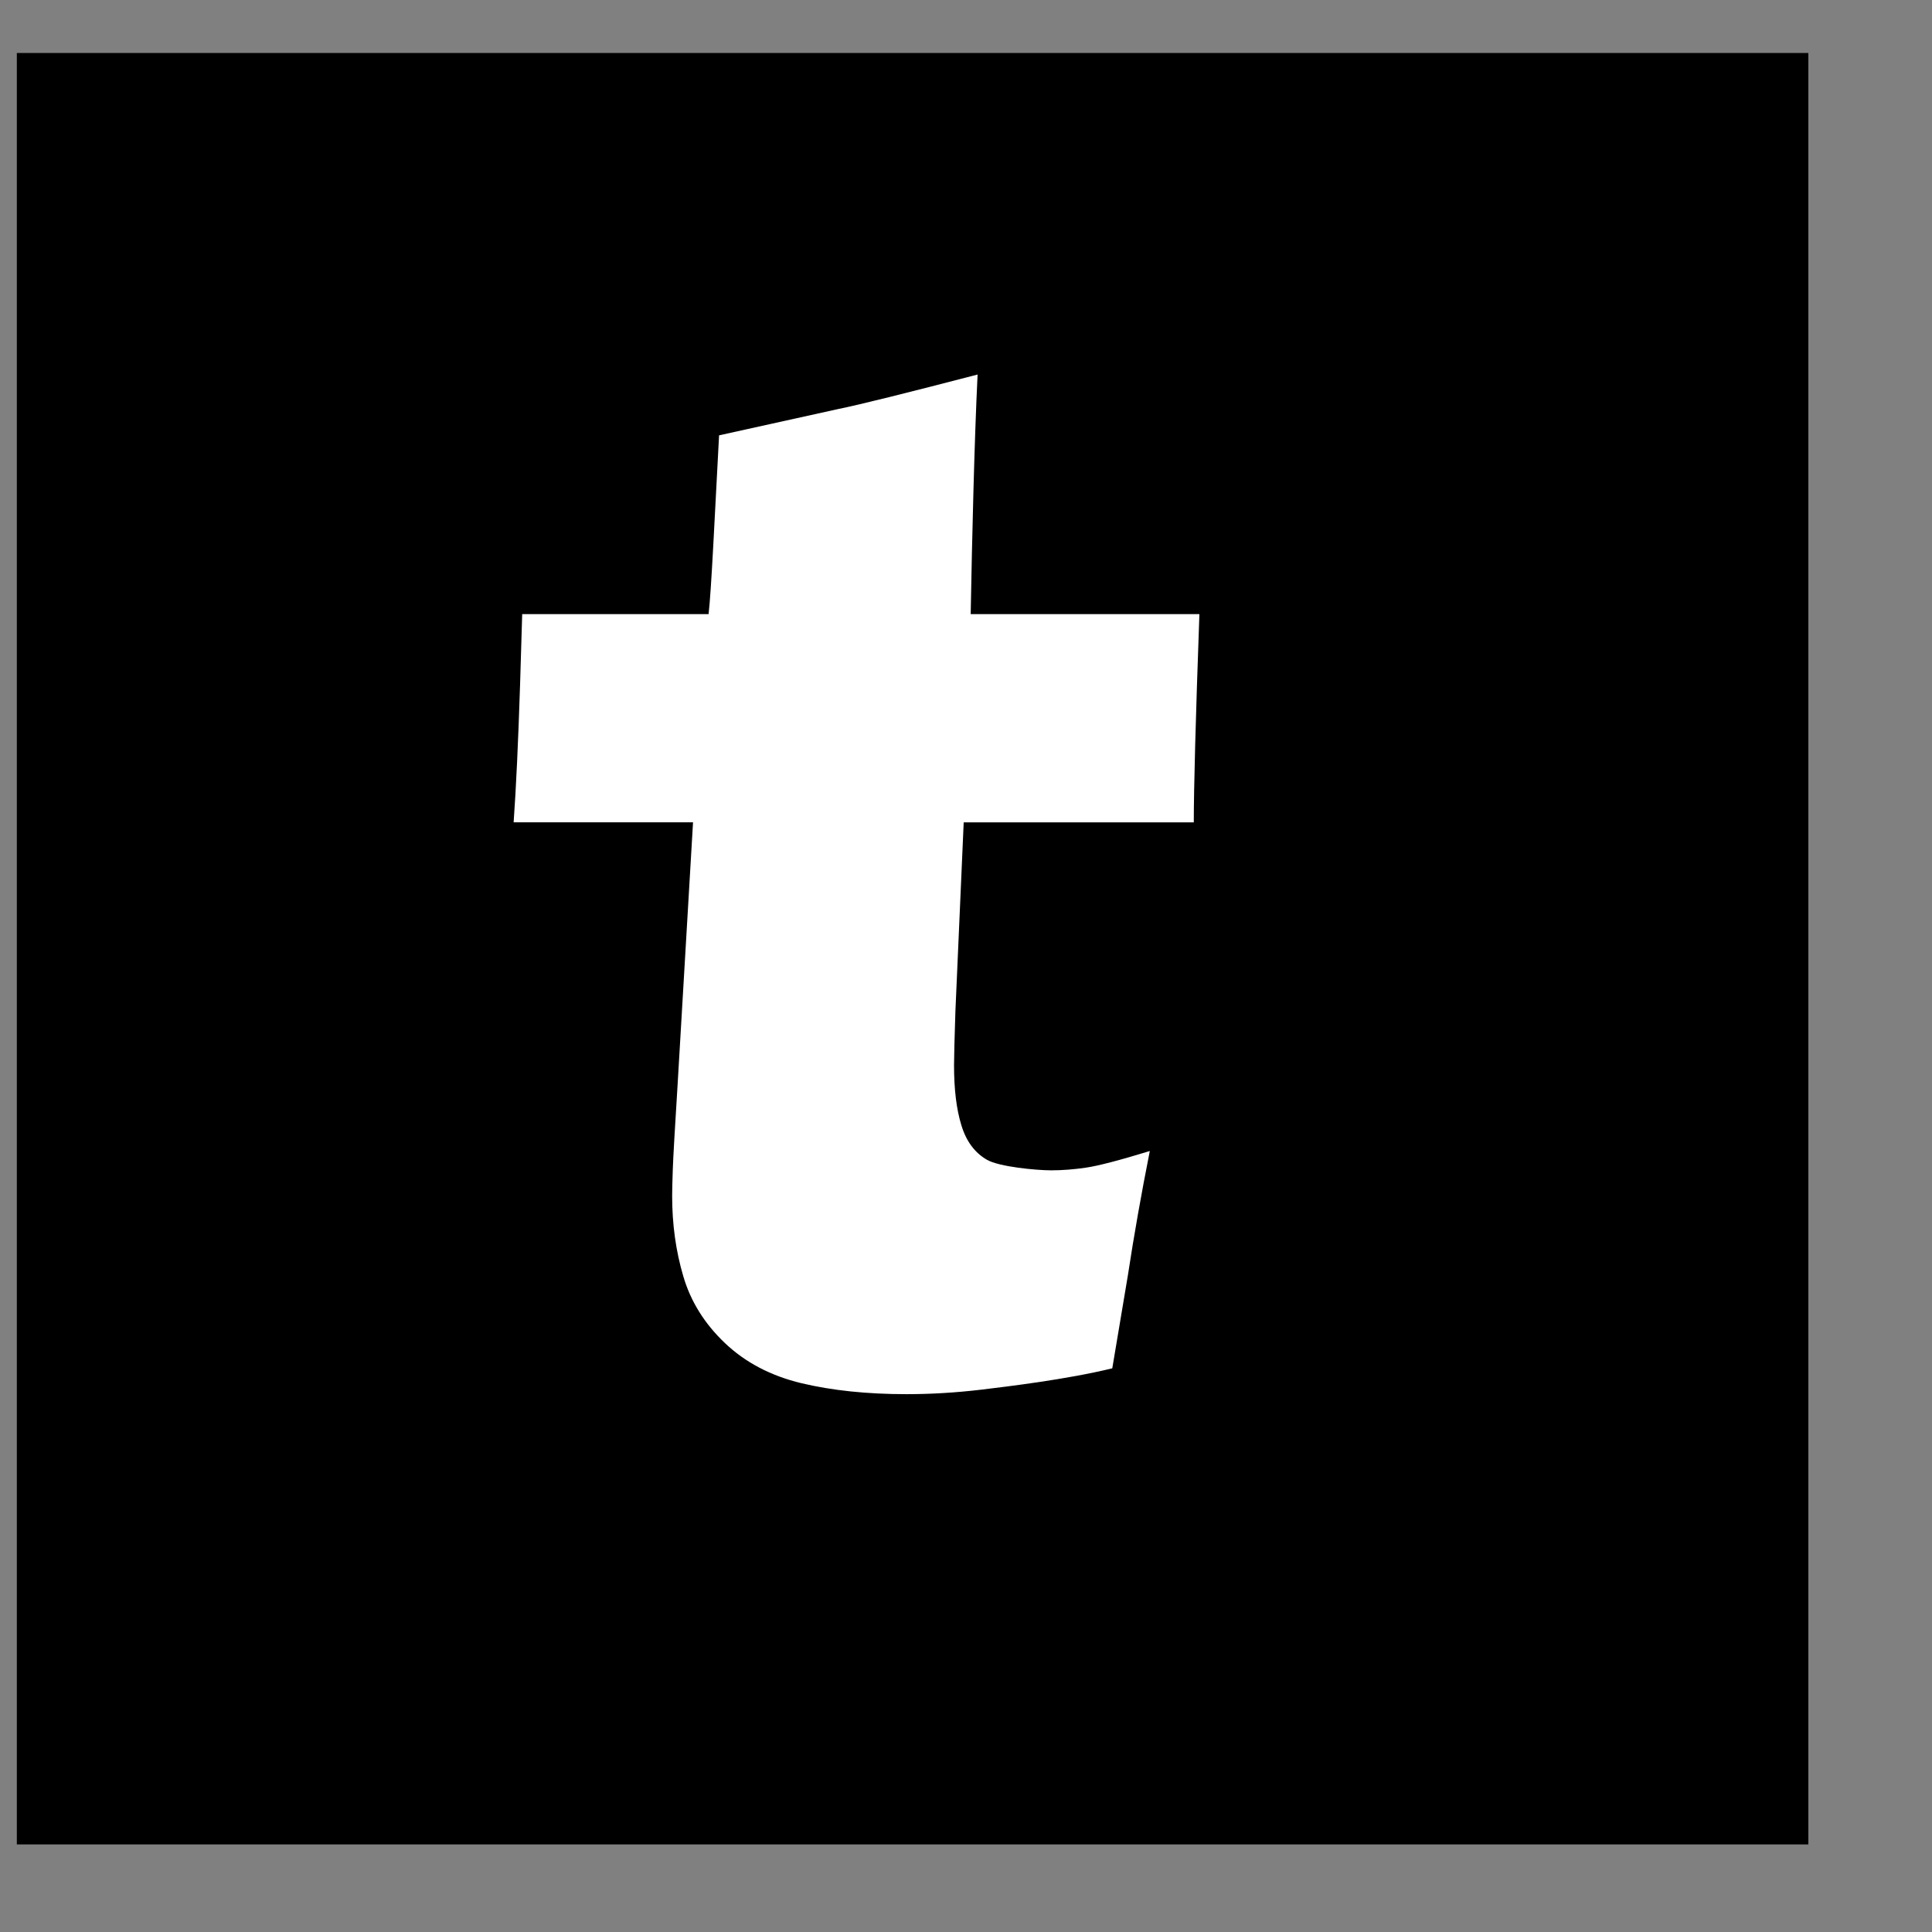
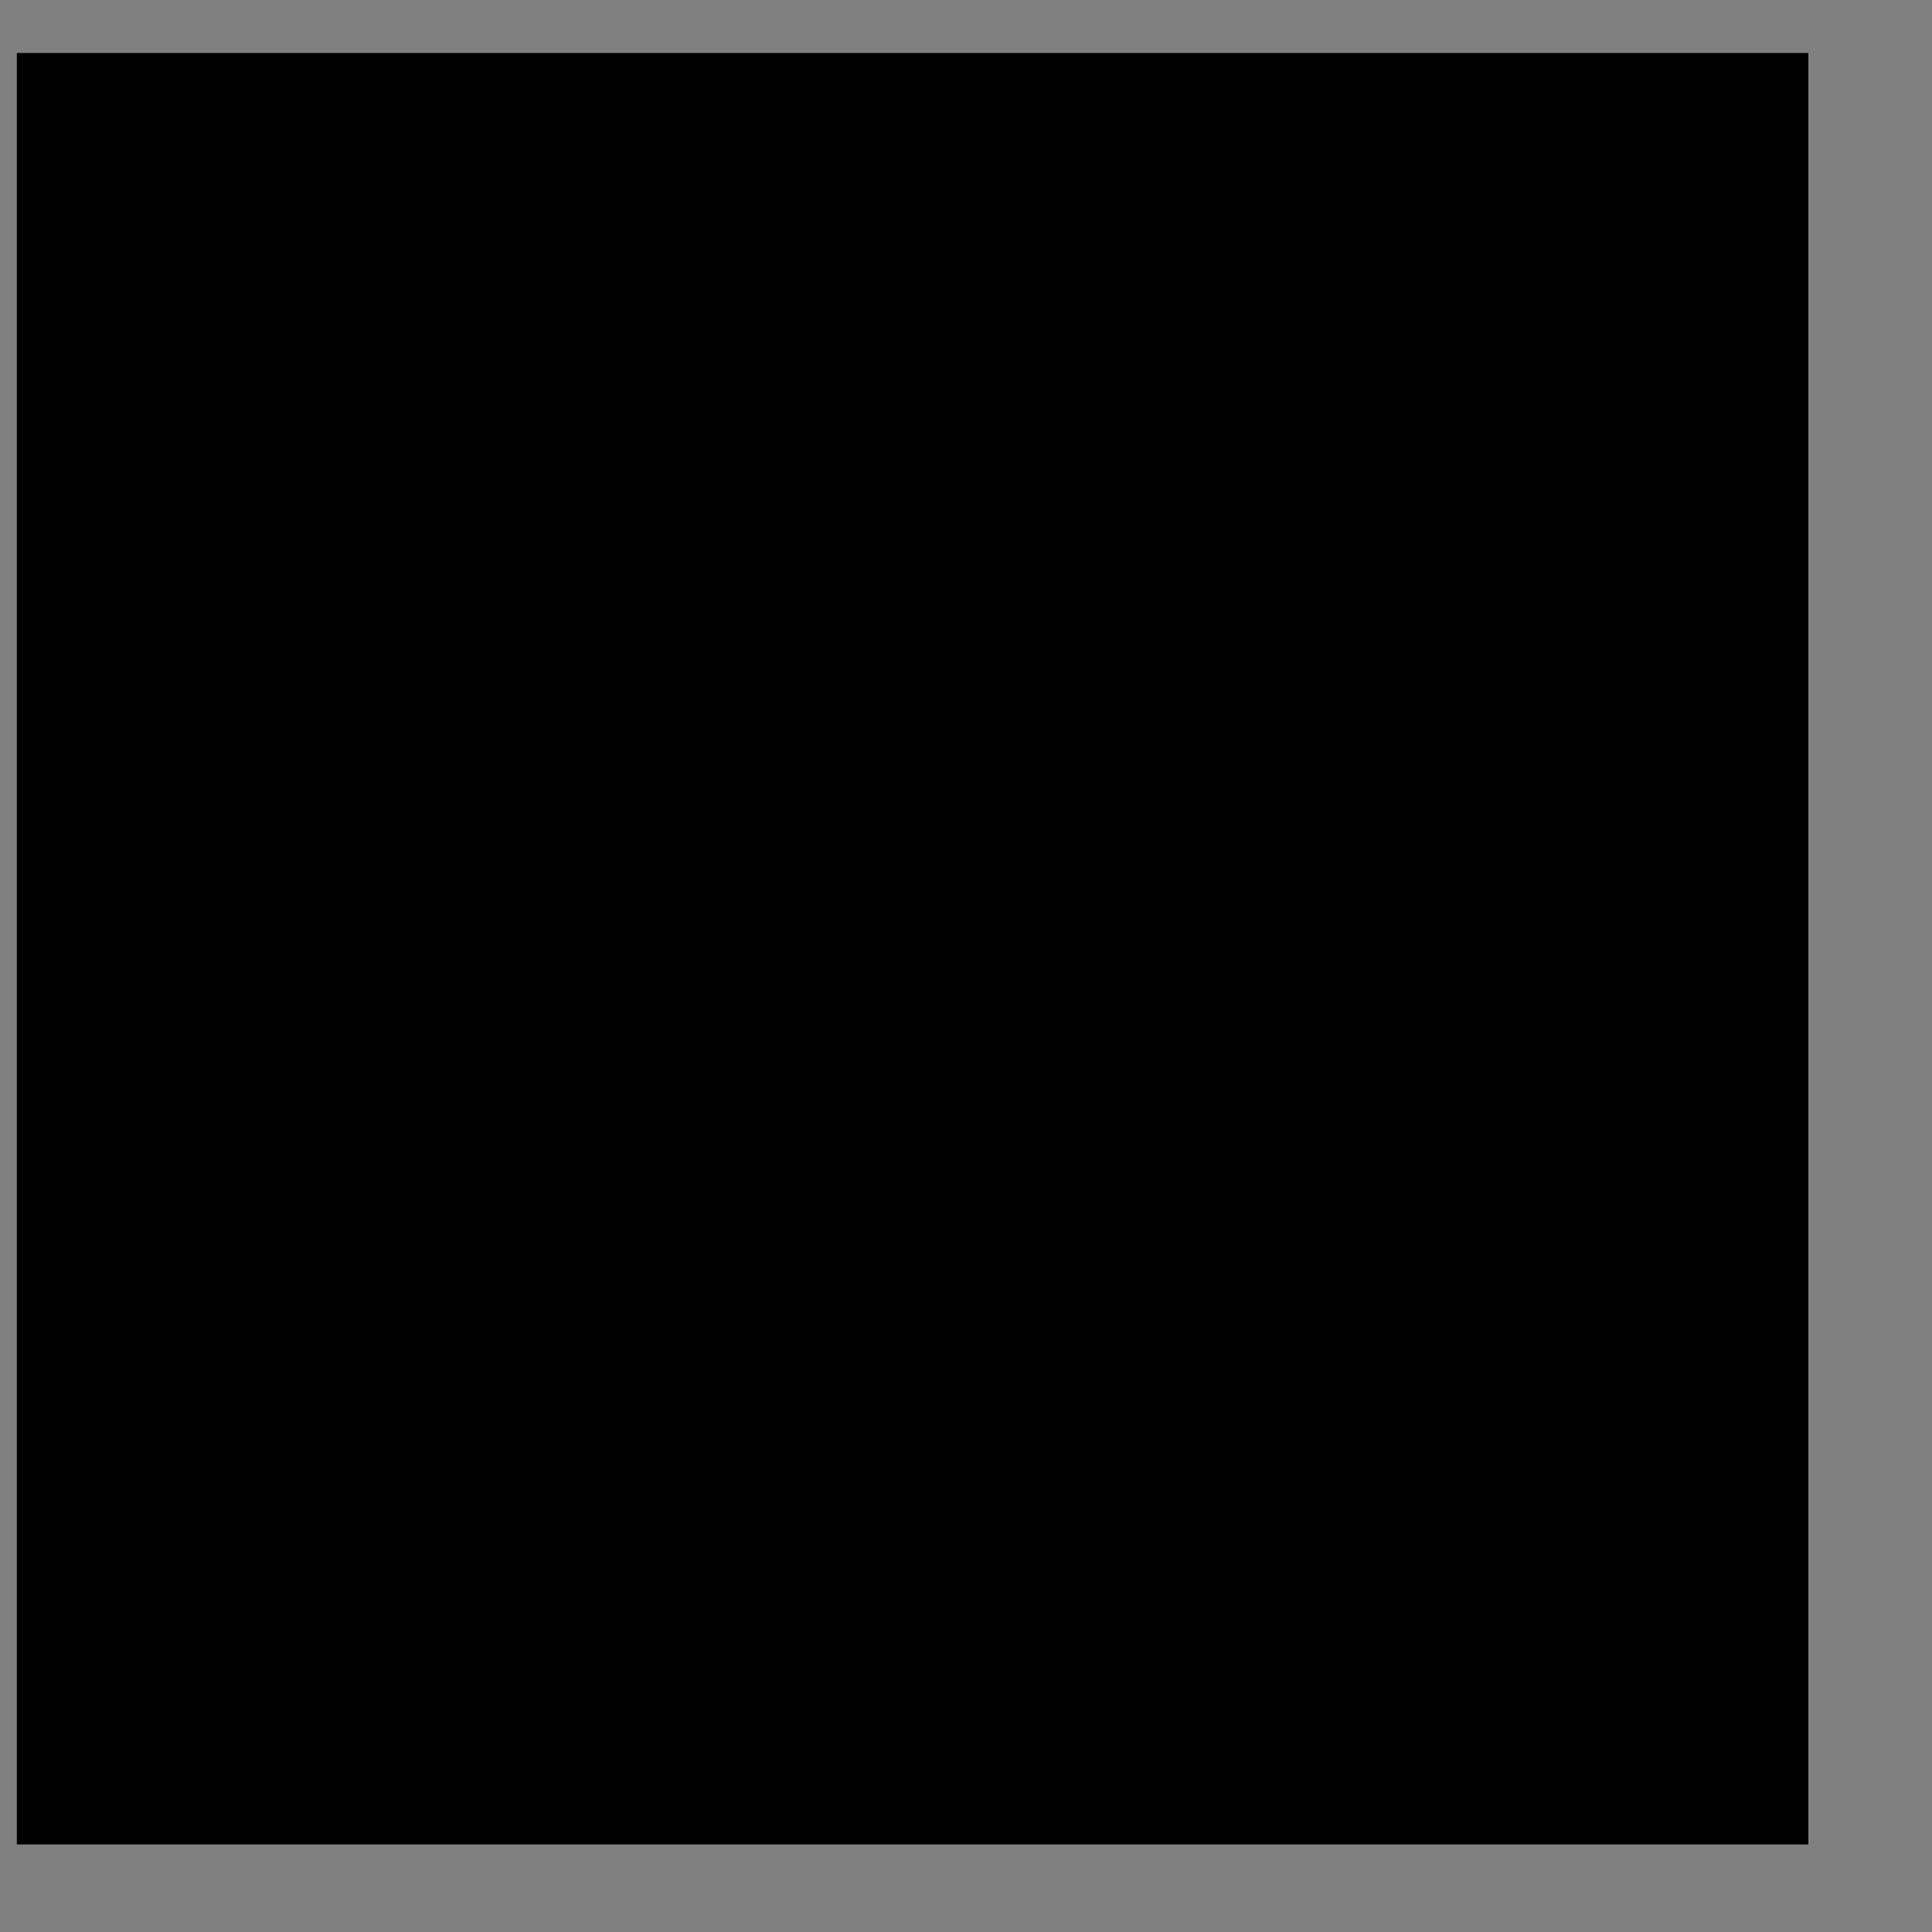
<svg xmlns="http://www.w3.org/2000/svg" version="1.1" width="21" height="21" viewBox="-0.183 0 21 21" enable-background="new -0.183 0 21 21" xml:space="preserve">
  <rect x="-0.183" y="0" width="21" height="21" fill="#808080" stroke="none" />
  <defs>
</defs>
  <rect y="0.576" width="19.473" height="19.472" />
-   <path fill="#FFFFFF" d="M12.315,12.511c-0.092,0.463-0.172,0.915-0.239,1.355l-0.169,1.007c-0.5,0.122-1.144,0.198-1.424,0.232  c-0.279,0.033-0.55,0.049-0.813,0.049c-0.428,0-0.809-0.04-1.141-0.119c-0.333-0.08-0.61-0.225-0.832-0.436  c-0.222-0.211-0.373-0.453-0.453-0.727c-0.081-0.274-0.121-0.564-0.121-0.872c0-0.054,0.002-0.151,0.007-0.291  s0.023-0.45,0.053-0.932l0.167-2.839h-1.95C5.427,8.561,5.45,8.061,5.47,7.441l0.023-0.766h2.026c0.03-0.253,0.068-1.09,0.114-1.943  l1.295-0.286c0.237-0.048,0.742-0.174,1.515-0.375c-0.035,0.718-0.06,1.775-0.075,2.604h2.486c-0.041,1.142-0.061,1.896-0.061,2.264  h-2.501l-0.09,2.05c-0.01,0.306-0.015,0.503-0.015,0.59c0,0.261,0.026,0.479,0.08,0.653c0.053,0.174,0.146,0.299,0.279,0.375  c0.133,0.076,0.536,0.114,0.697,0.114c0.121,0,0.247-0.01,0.377-0.029C11.751,12.673,11.982,12.613,12.315,12.511z" />
  <rect id="_x3C_スライス_x3E__7_" fill="none" width="20" height="21" />
</svg>